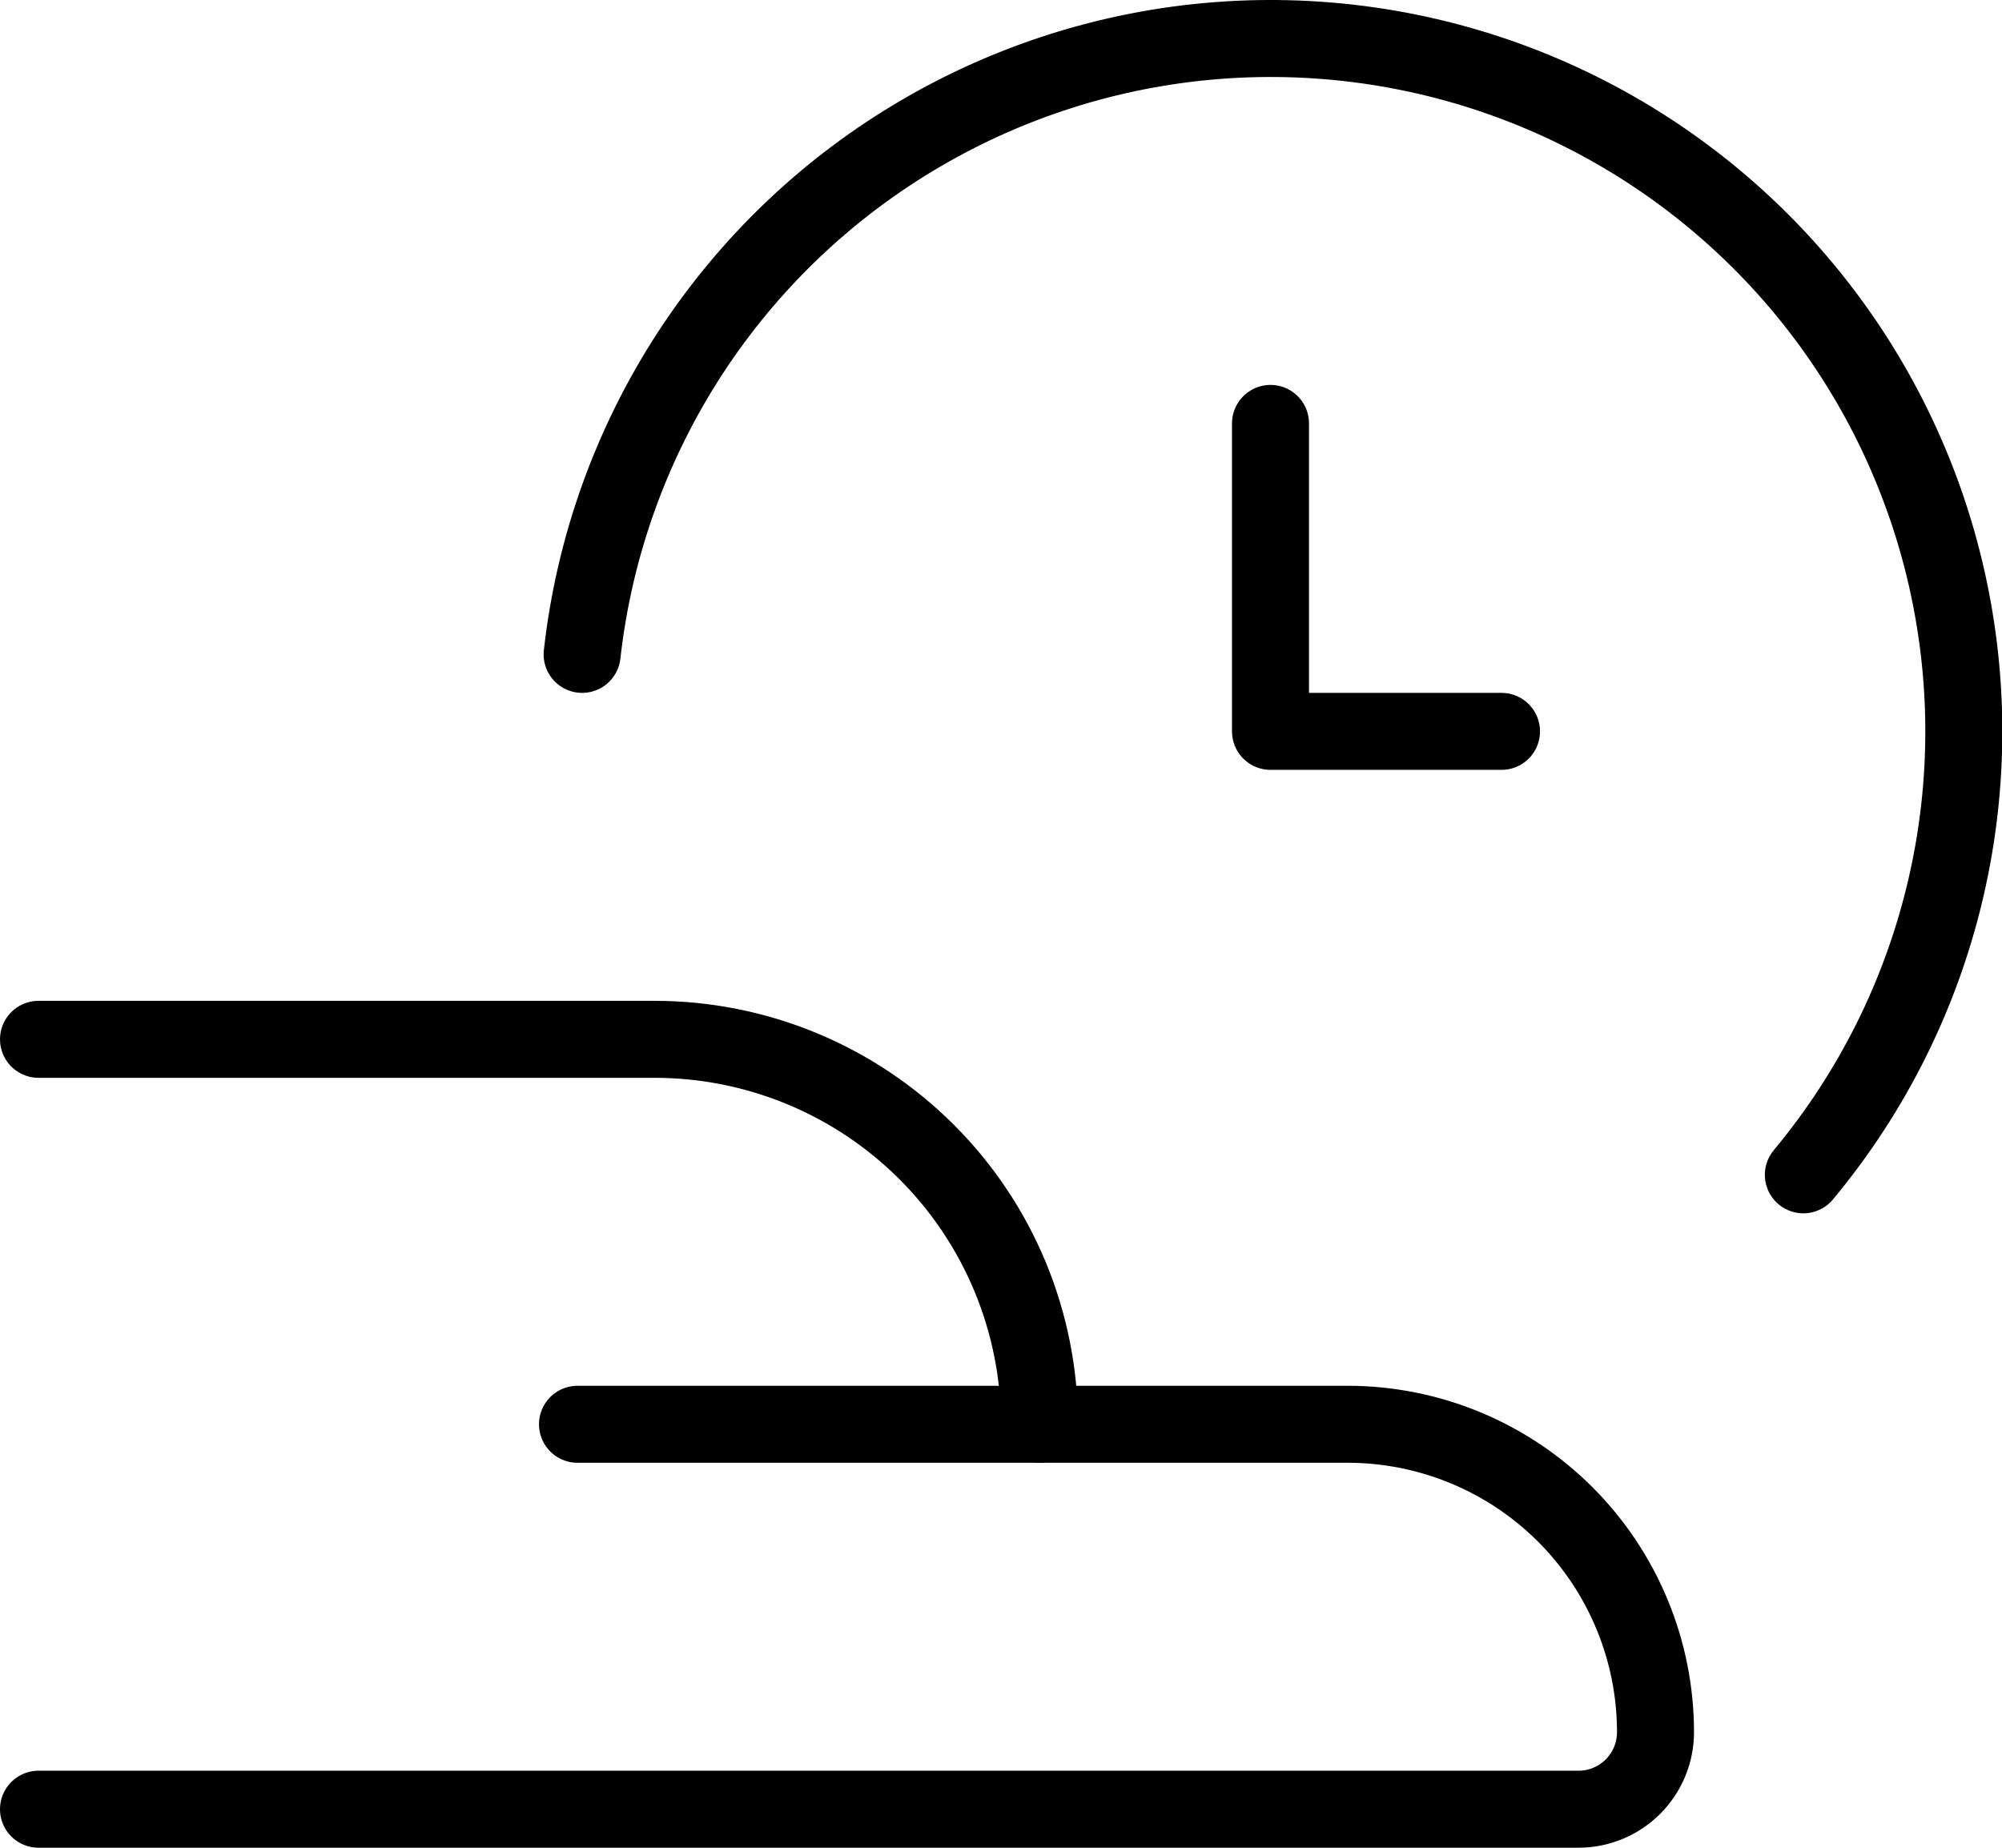
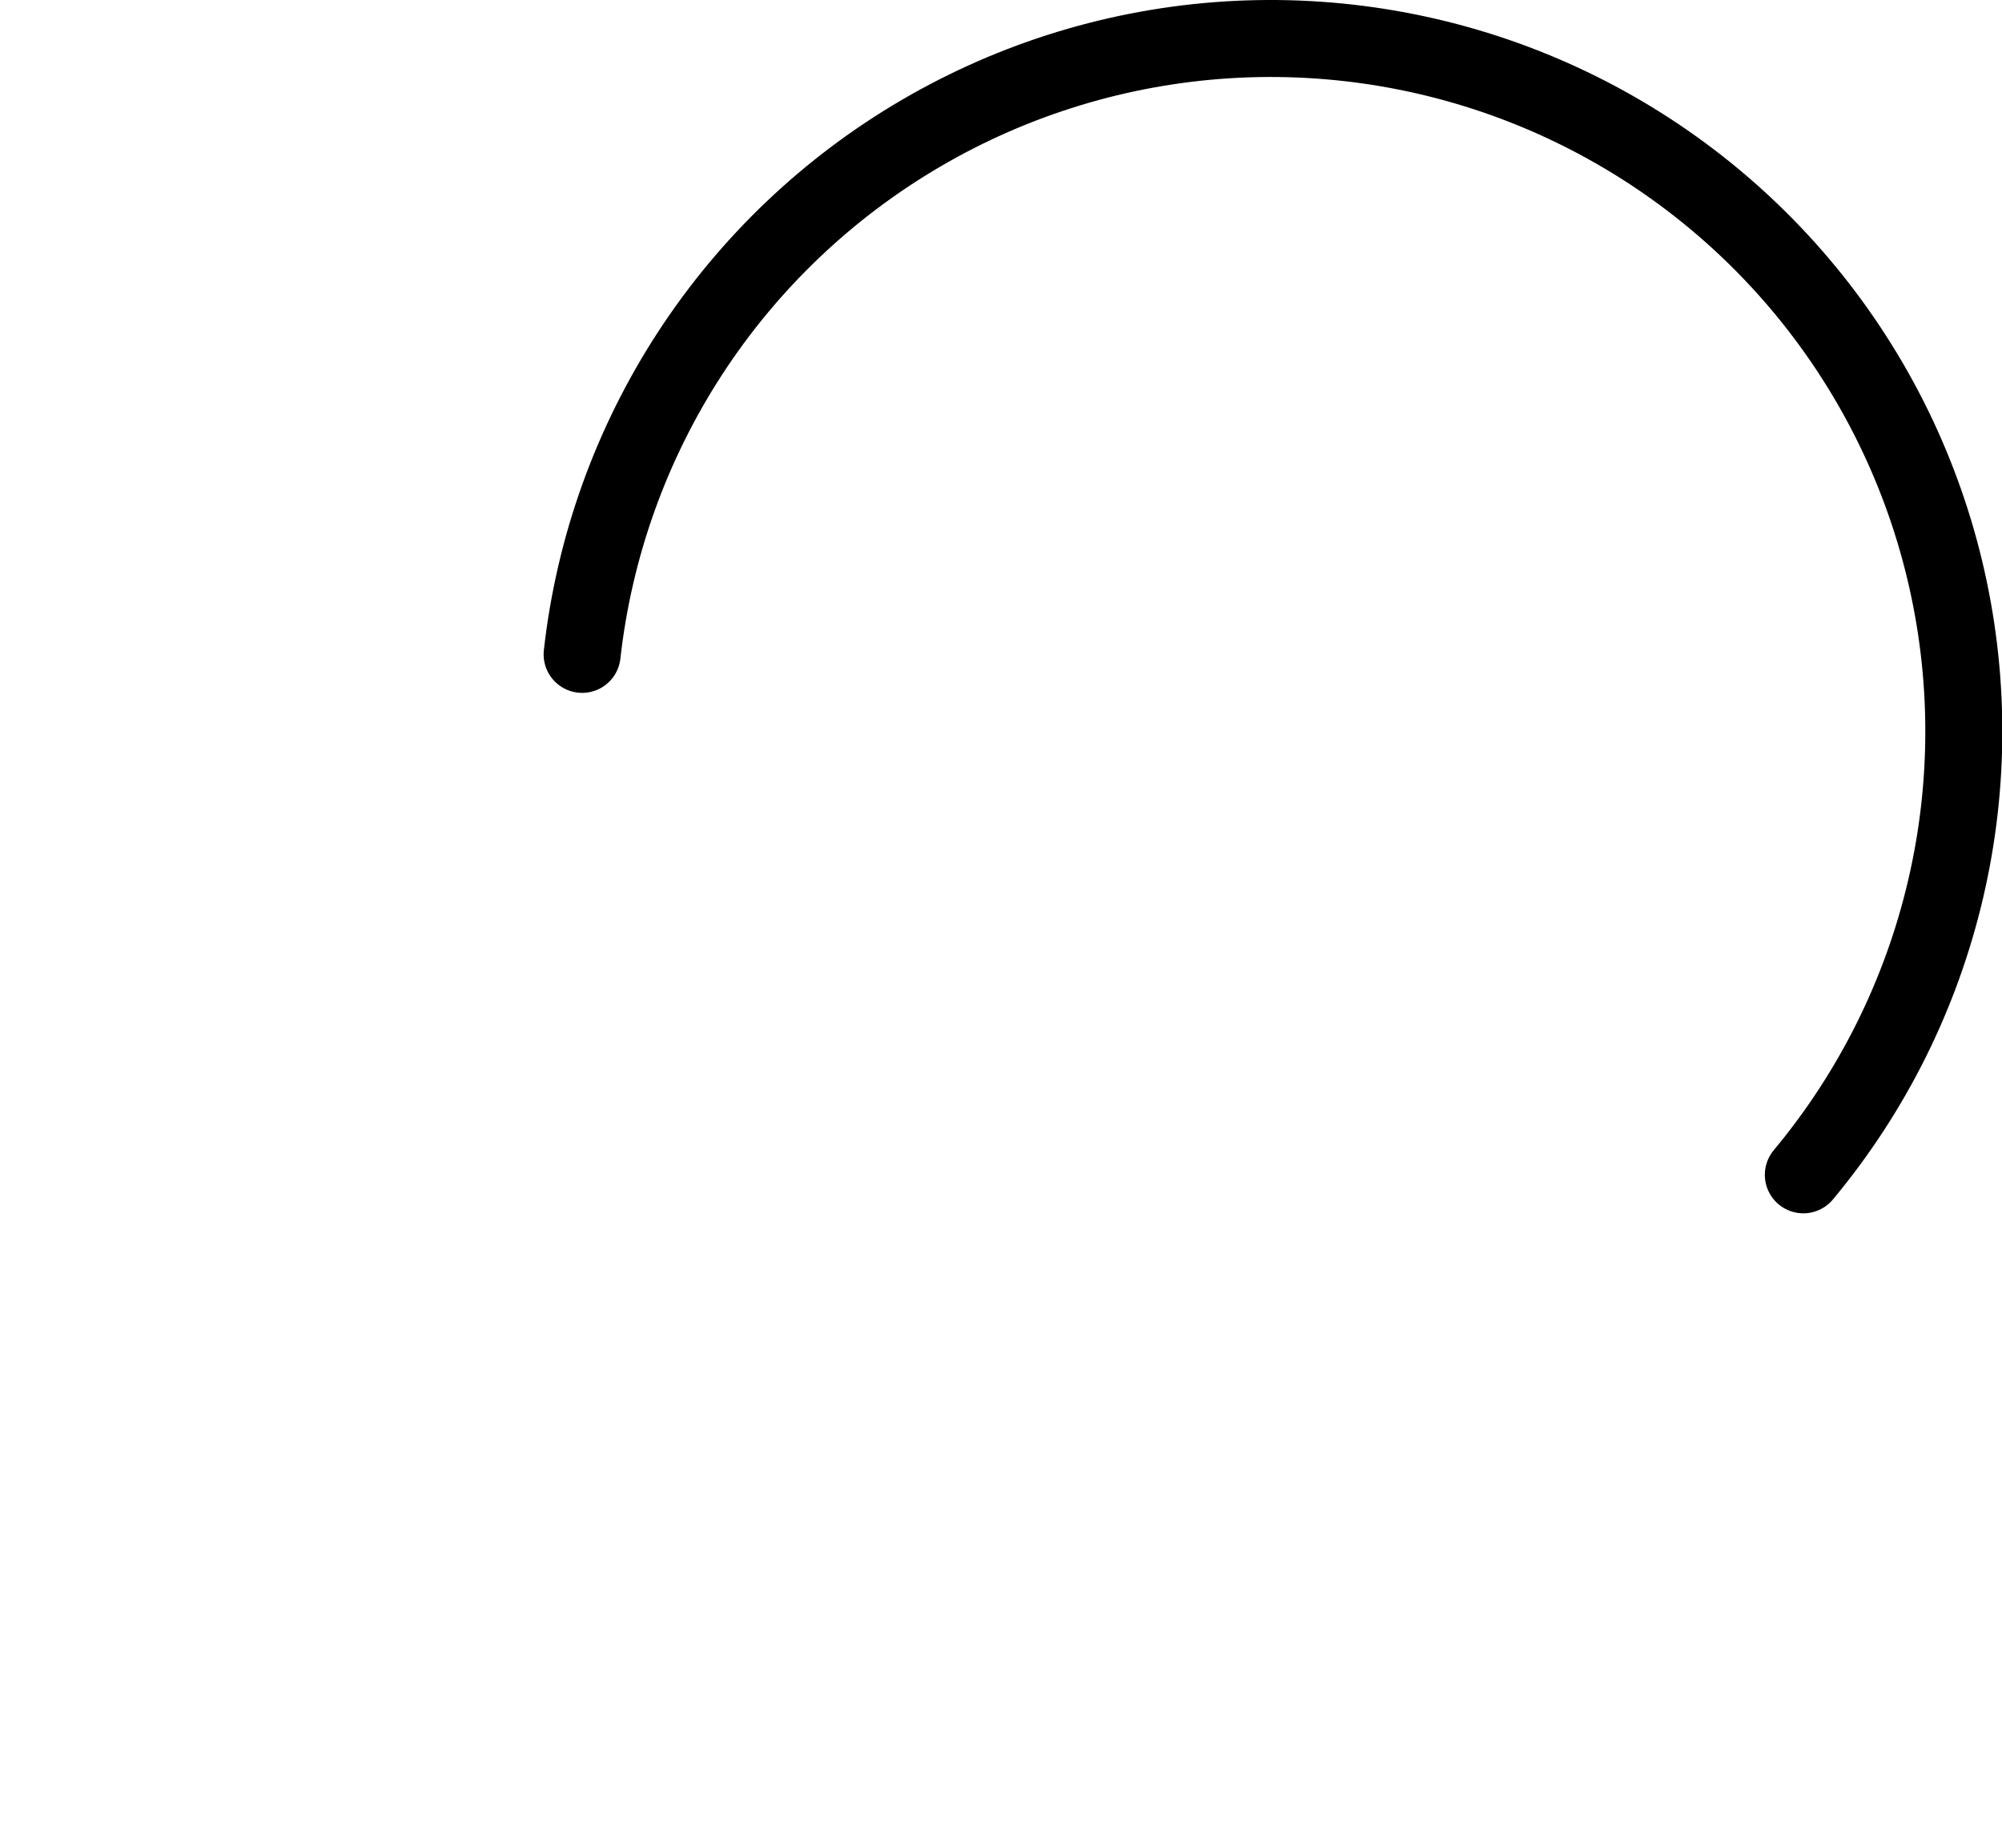
<svg xmlns="http://www.w3.org/2000/svg" fill="none" viewBox="0 0 52 48" height="48" width="52">
  <path stroke-linejoin="round" stroke-linecap="round" stroke-width="2" stroke="#000001" d="M15.12 16.999C15.432 14.21 16.392 11.533 17.922 9.181C19.453 6.829 21.512 4.868 23.936 3.454C26.36 2.039 29.081 1.211 31.881 1.035C34.682 0.86 37.485 1.341 40.066 2.441C42.648 3.542 44.936 5.23 46.749 7.372C48.562 9.514 49.848 12.051 50.506 14.779C51.164 17.506 51.176 20.35 50.539 23.083C49.903 25.816 48.636 28.363 46.84 30.519" />
-   <path stroke-linejoin="round" stroke-linecap="round" stroke-width="2" stroke="#000001" d="M33 10.999V18.999H39" />
-   <path stroke-linejoin="round" stroke-linecap="round" stroke-width="2" stroke="#000001" d="M1 26.999H17C18.313 26.999 19.614 27.258 20.827 27.76C22.04 28.263 23.142 28.999 24.071 29.928C25 30.857 25.736 31.959 26.239 33.172C26.741 34.385 27 35.686 27 36.999V36.999" />
-   <path stroke-linejoin="round" stroke-linecap="round" stroke-width="2" stroke="#000001" d="M15 36.999H35C37.122 36.999 39.157 37.842 40.657 39.342C42.157 40.843 43 42.877 43 44.999C43 45.529 42.789 46.038 42.414 46.413C42.039 46.788 41.53 46.999 41 46.999H1" />
</svg>